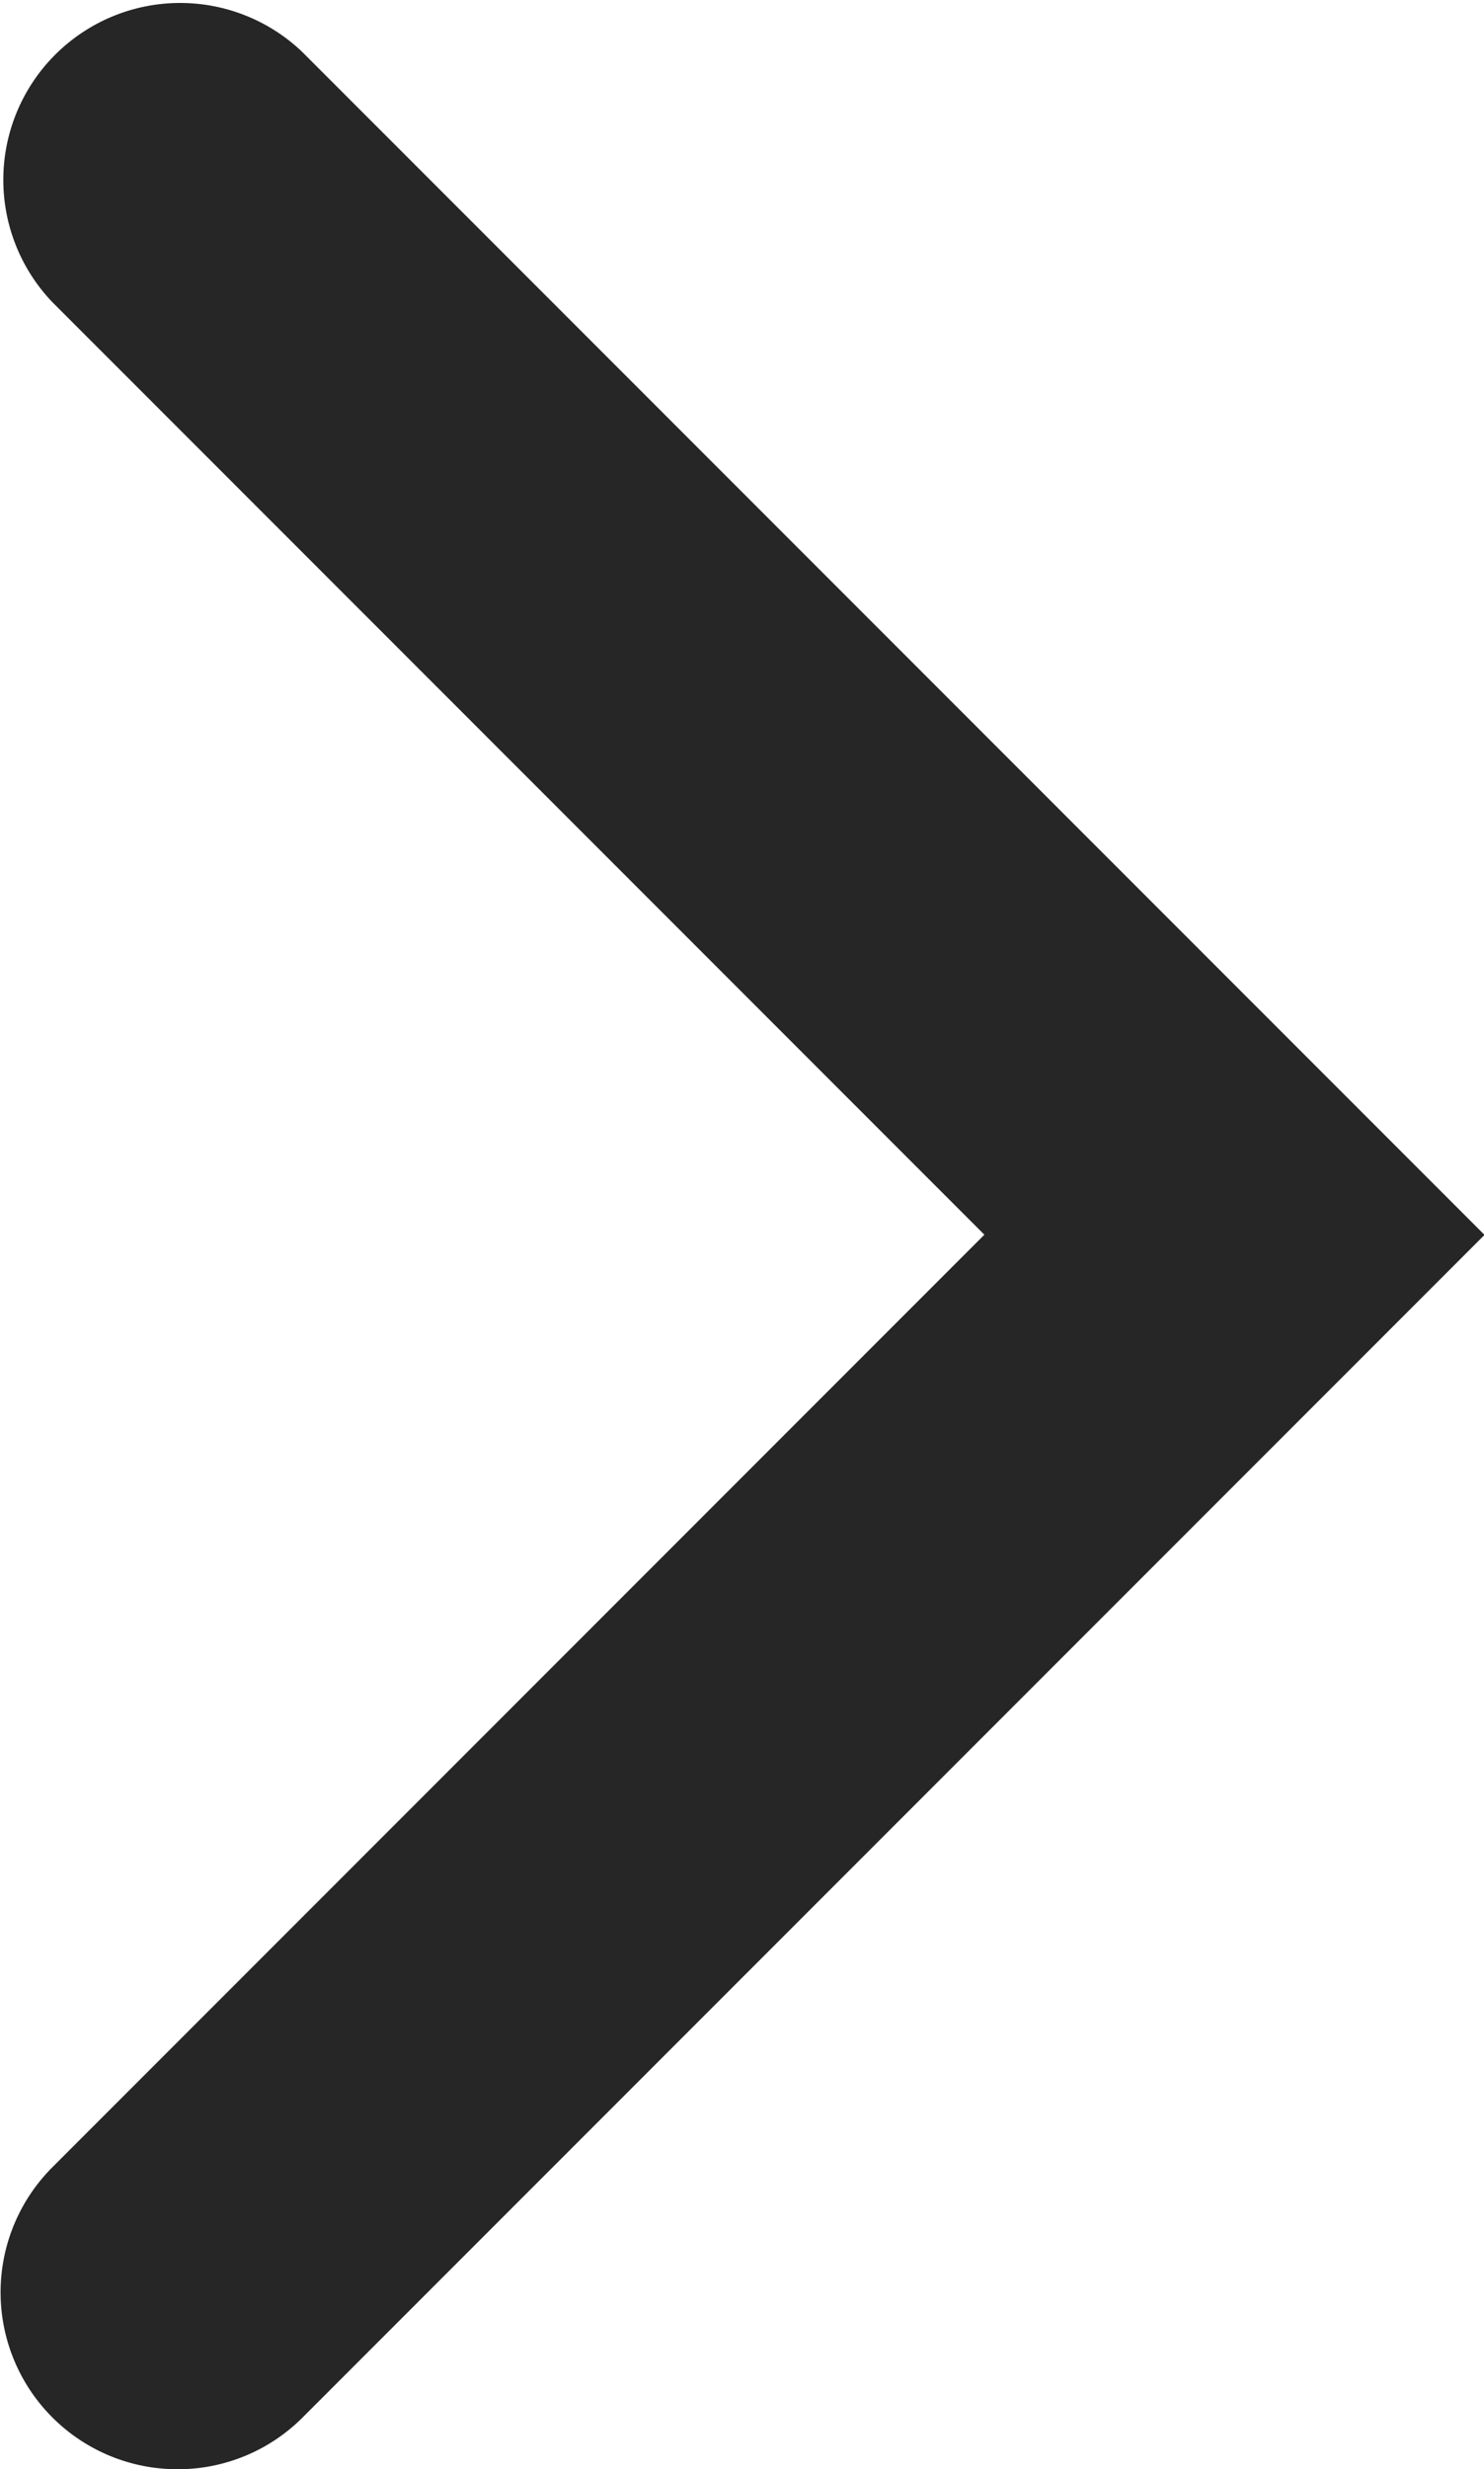
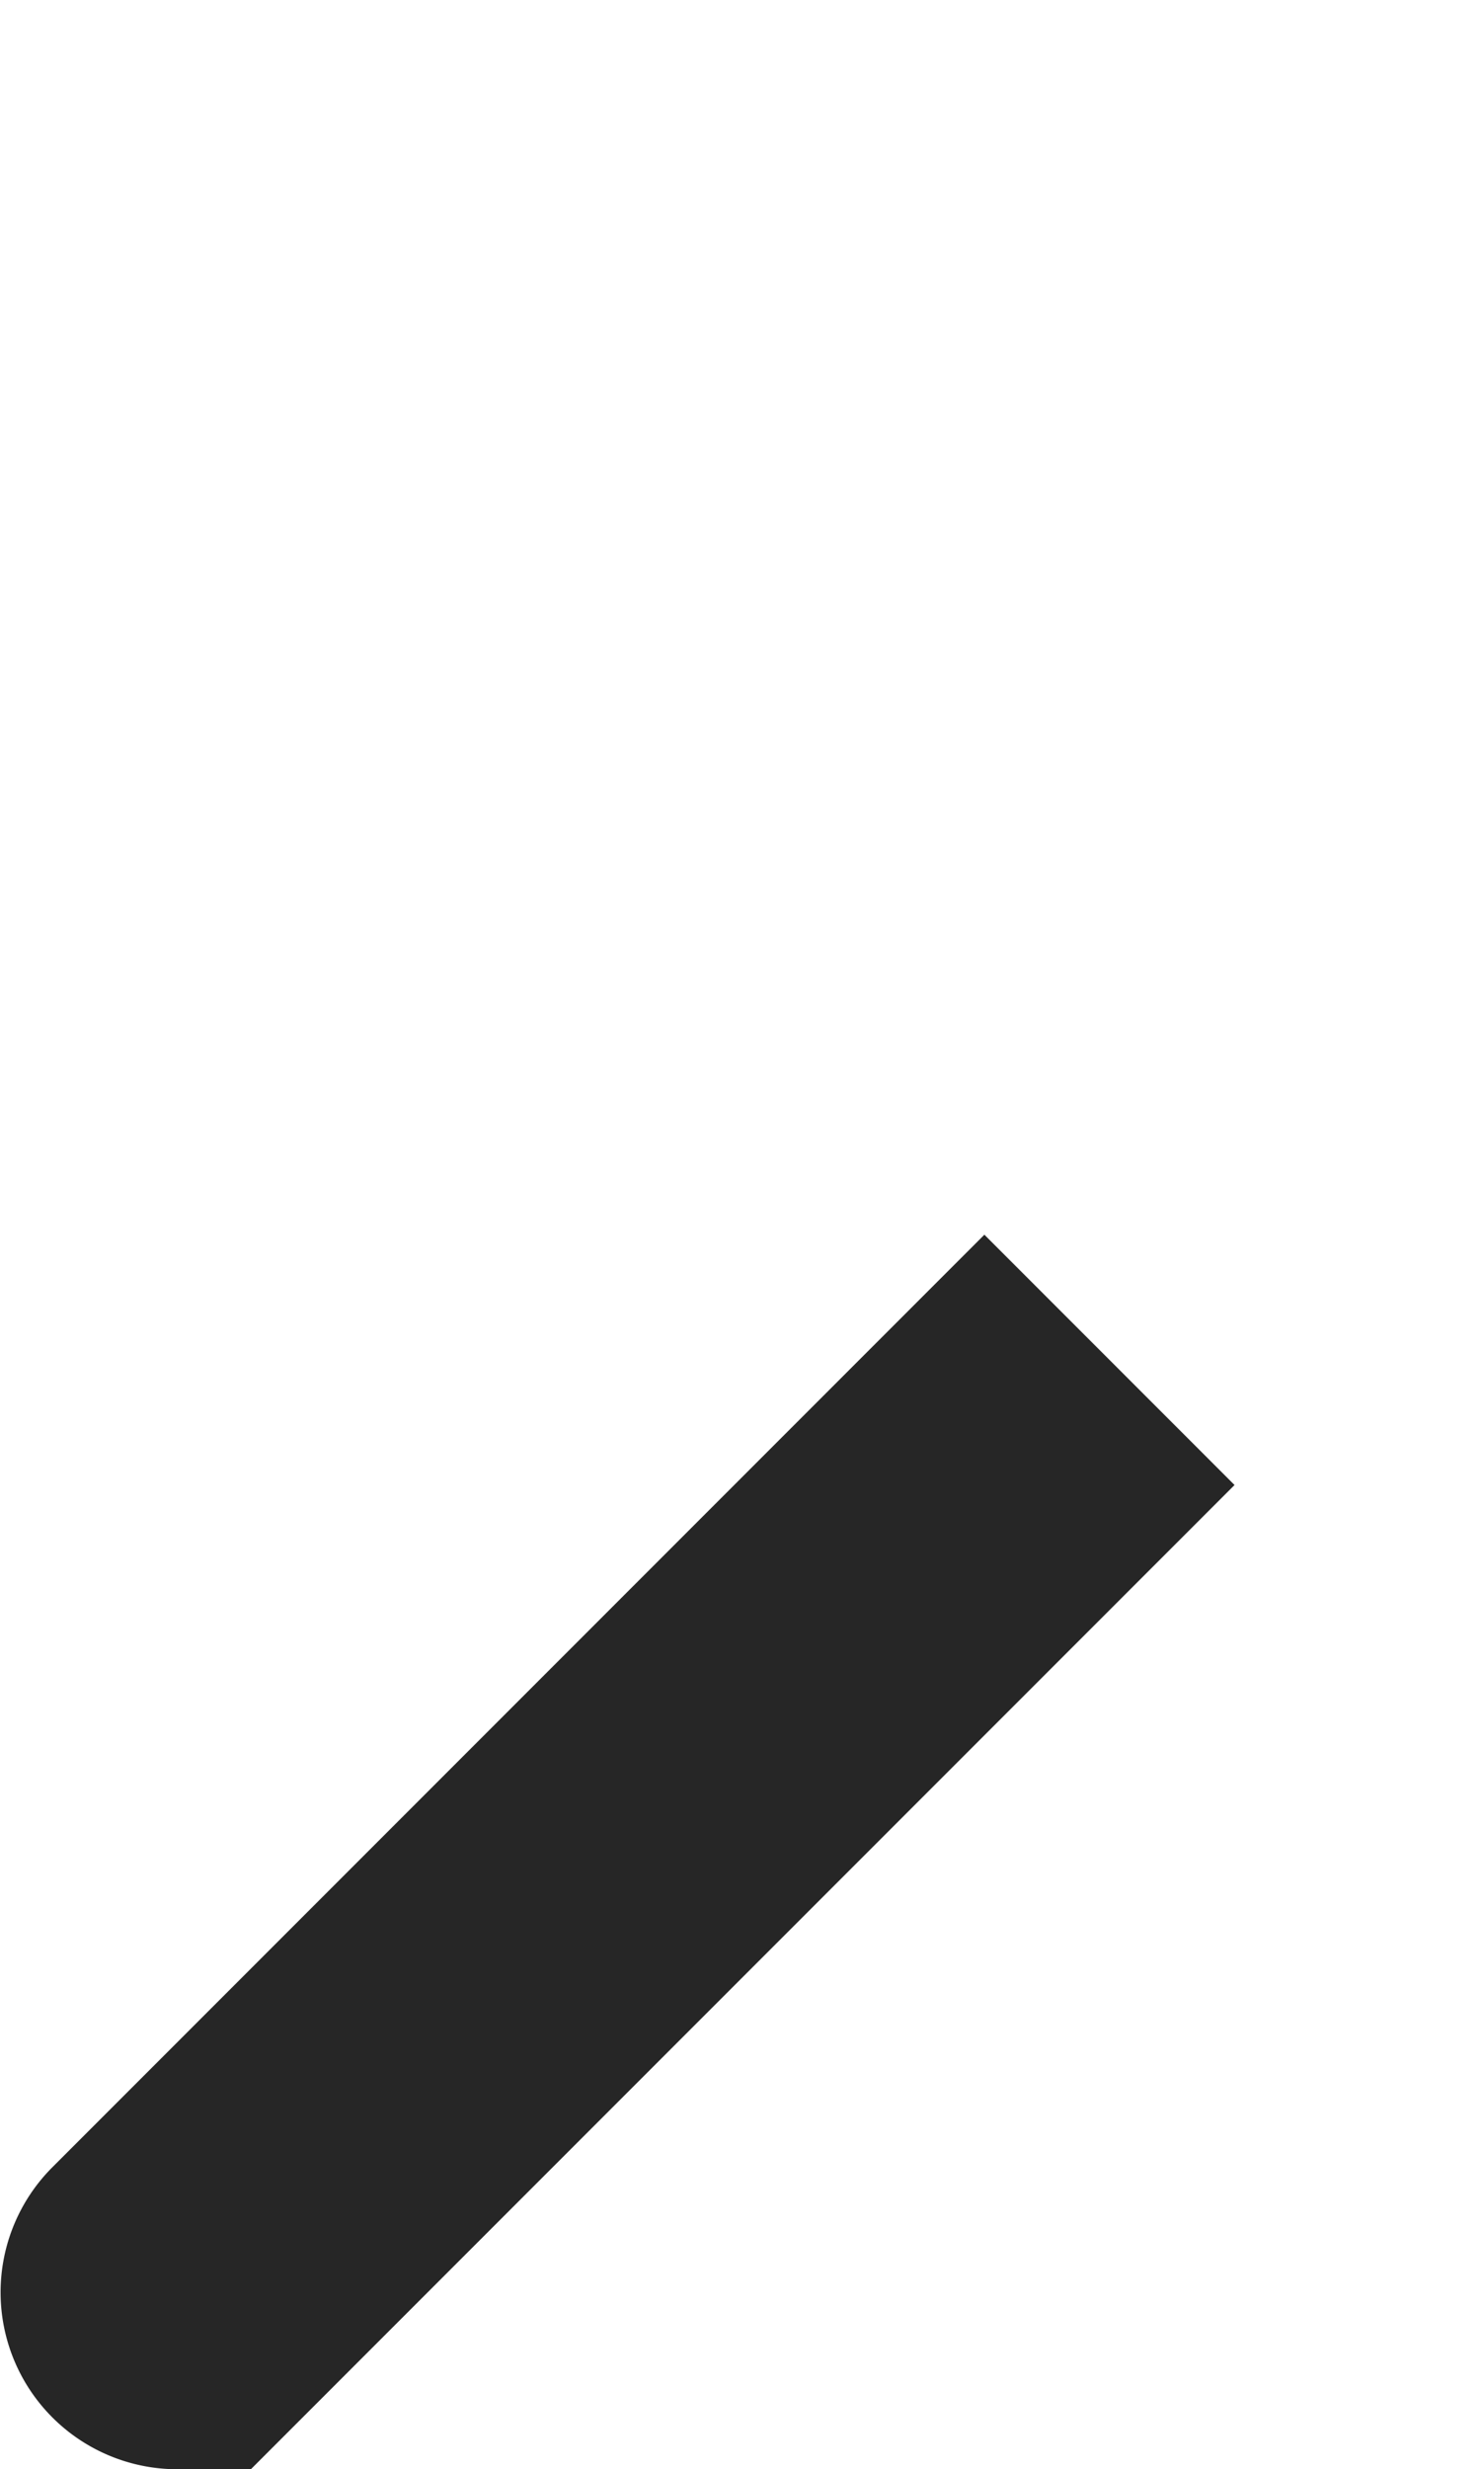
<svg xmlns="http://www.w3.org/2000/svg" height="14.097" viewBox="0 0 8.477 14.097" width="8.477">
-   <path d="m661.7 101.947a1.01 1.01 0 0 1 -.714-1.724l5.324-5.324-5.324-5.324a1.01 1.01 0 0 1 1.428-1.428l6.753 6.753-6.753 6.753a1.007 1.007 0 0 1 -.714.294z" fill="#262626" transform="translate(-660.687 -87.85)" />
+   <path d="m661.7 101.947a1.01 1.01 0 0 1 -.714-1.724l5.324-5.324-5.324-5.324l6.753 6.753-6.753 6.753a1.007 1.007 0 0 1 -.714.294z" fill="#262626" transform="translate(-660.687 -87.85)" />
</svg>